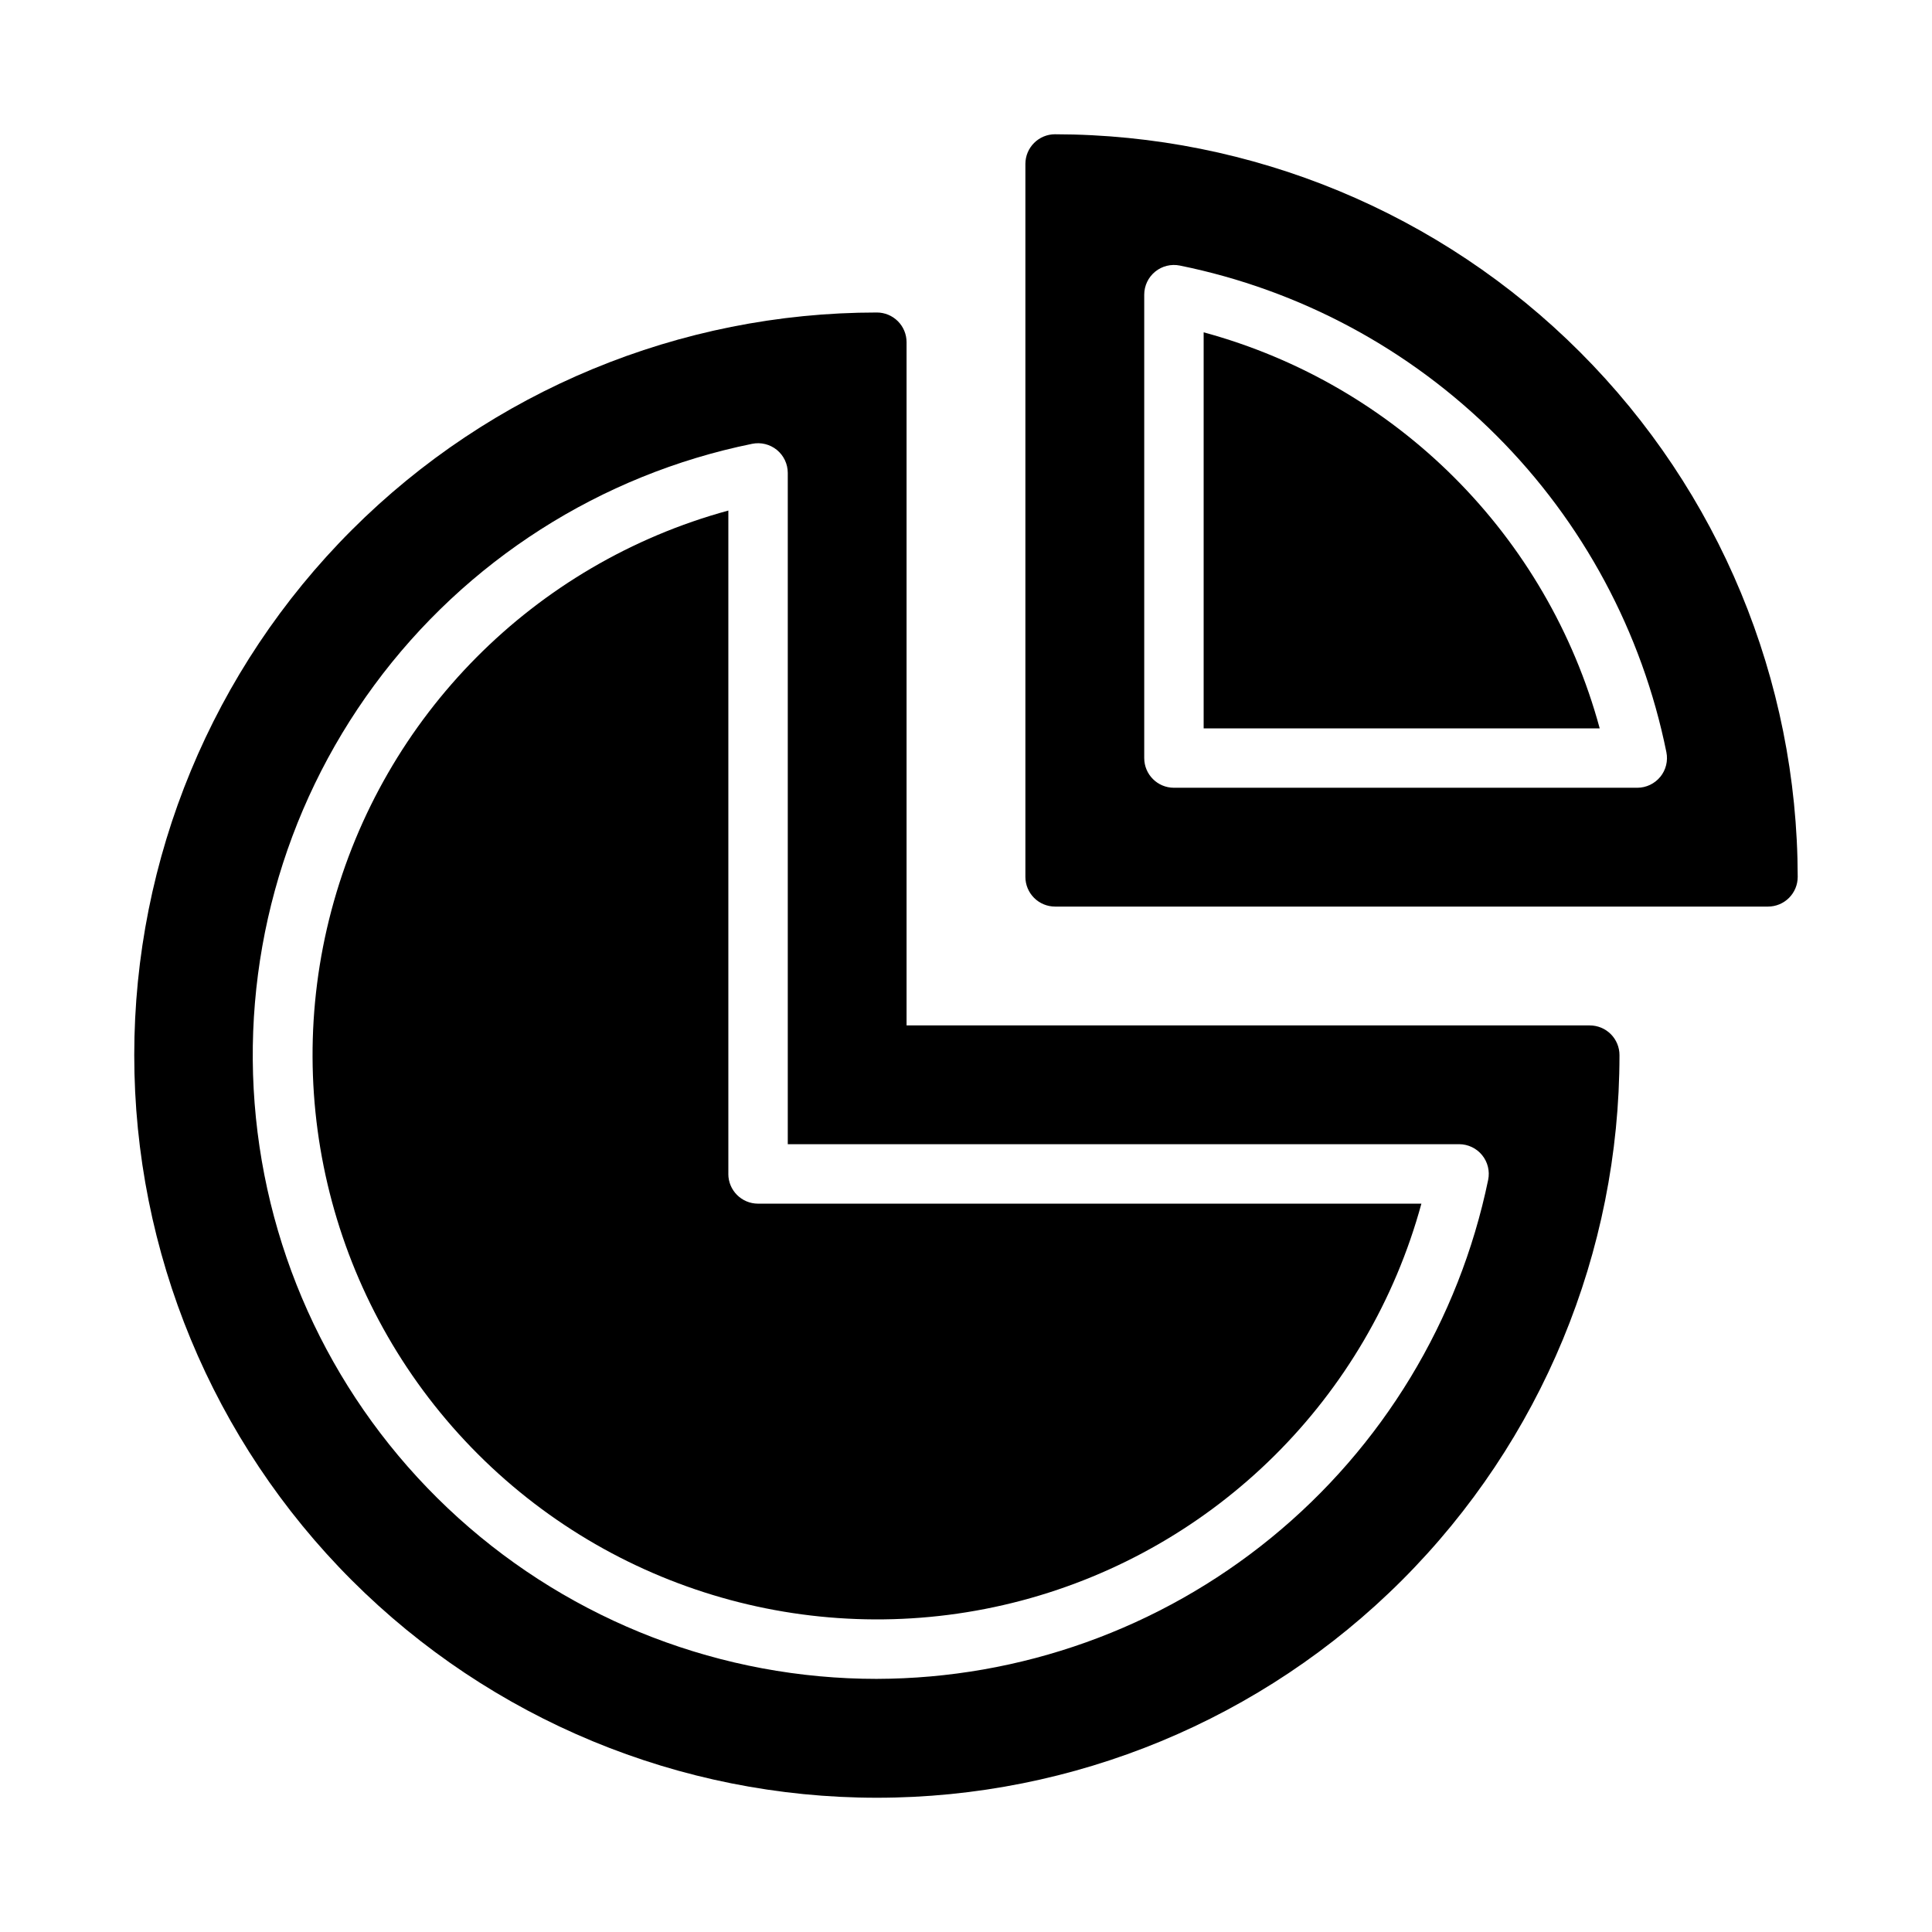
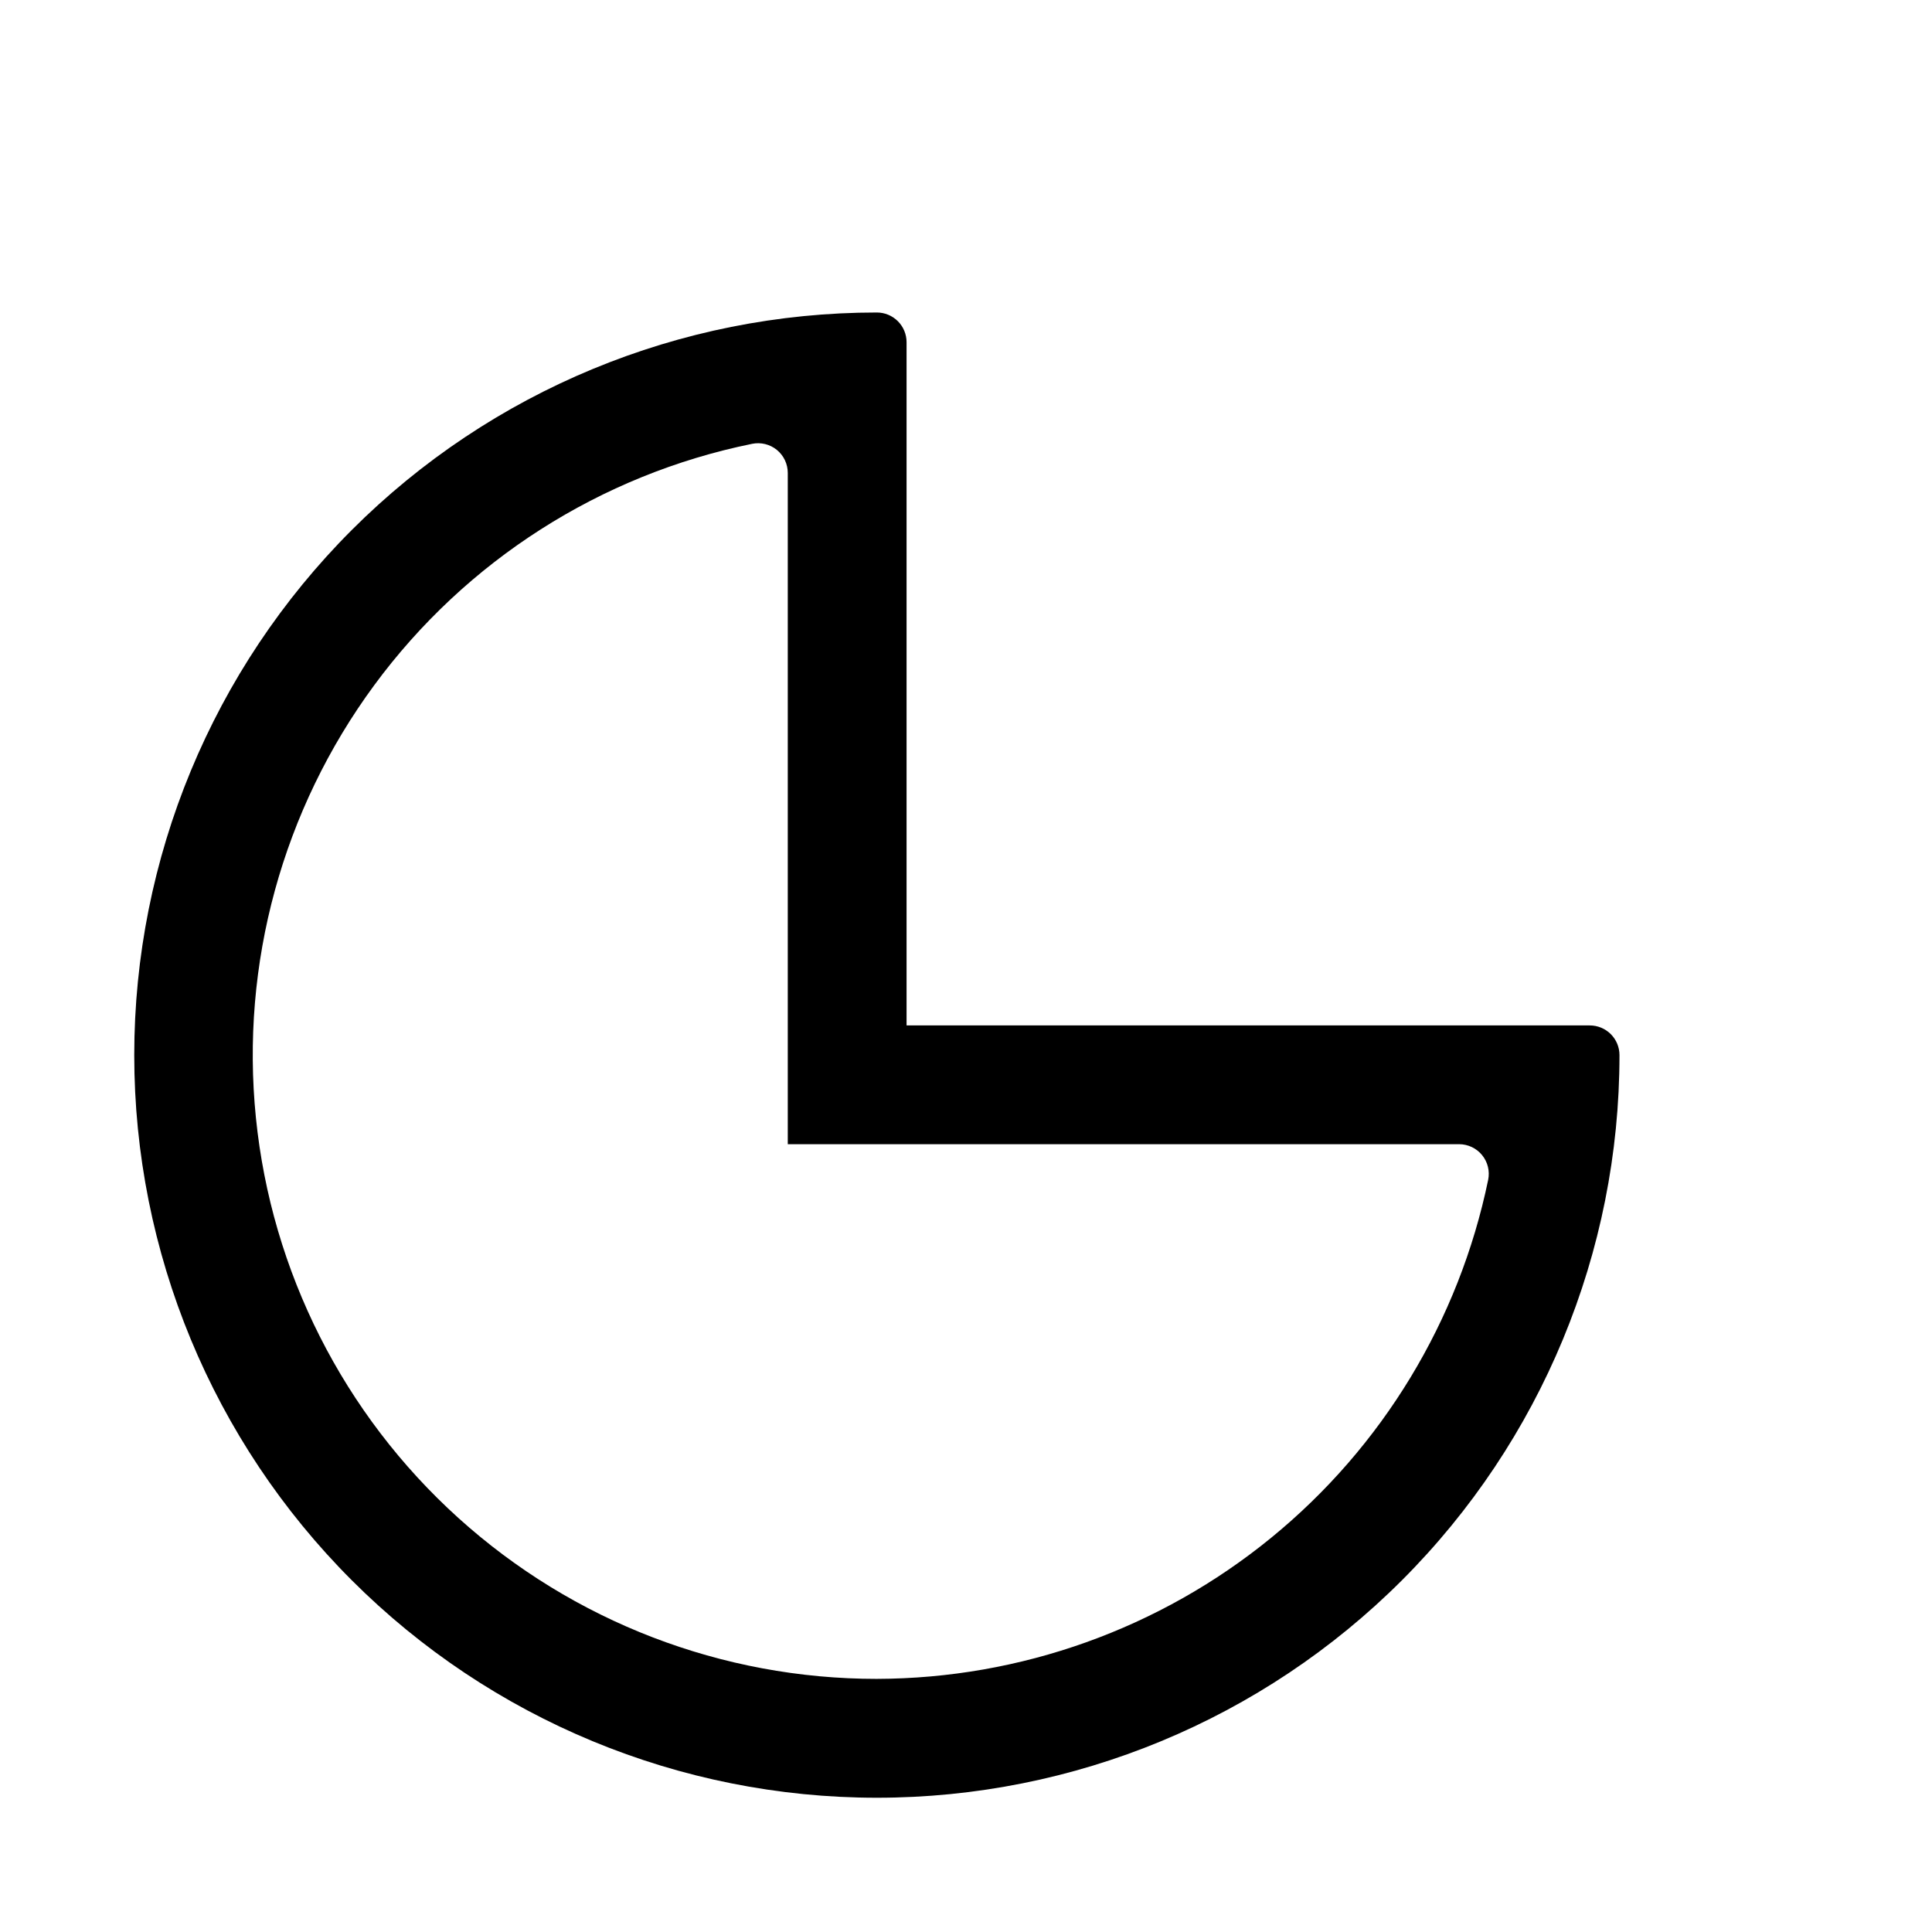
<svg xmlns="http://www.w3.org/2000/svg" fill="#000000" width="800px" height="800px" version="1.1" viewBox="144 144 512 512">
  <g>
    <path d="m565.31 415.74h-181.06v-181.05c0-2.09-0.828-4.09-2.305-5.566-1.477-1.477-3.481-2.309-5.566-2.309-52.195 0-102.25 20.734-139.16 57.645-36.906 36.906-57.641 86.961-57.641 139.16 0 52.195 20.734 102.25 57.641 139.16s86.965 57.641 139.16 57.641c52.195 0 102.25-20.734 139.16-57.641 36.906-36.906 57.641-86.965 57.641-139.16 0-2.086-0.828-4.09-2.305-5.566-1.477-1.477-3.481-2.305-5.566-2.305zm-188.93 173.18c-40.984 0.023-80.512-15.18-110.92-42.656-30.406-27.473-49.523-65.266-53.641-106.04-4.121-40.777 7.055-81.629 31.352-114.63 24.297-33.004 59.988-55.805 100.15-63.977 2.316-0.473 4.723 0.121 6.555 1.613 1.828 1.496 2.891 3.734 2.891 6.102v177.89h177.91c2.359 0.004 4.598 1.066 6.09 2.894 1.496 1.832 2.086 4.238 1.613 6.551-7.715 37.293-28.027 70.793-57.527 94.875s-66.387 37.281-104.47 37.375z" />
-     <path d="m337.02 455.1v-175.8c-51.43 14.039-91.496 54.391-105.18 105.92-13.676 51.523 1.105 106.43 38.805 144.13 37.695 37.695 92.605 52.477 144.13 38.801 51.523-13.676 91.875-53.746 105.91-105.17h-175.8c-4.348 0-7.871-3.527-7.871-7.875z" />
-     <path d="m462.98 232.07v104.96h104.96c-13.879-51.141-53.828-91.086-104.96-104.96z" />
-     <path d="m423.61 179.58c-4.348 0-7.871 3.523-7.871 7.871v188.93c0 2.086 0.828 4.09 2.305 5.566 1.477 1.477 3.481 2.305 5.566 2.305h188.93c2.09 0 4.09-0.828 5.566-2.305 1.477-1.477 2.305-3.481 2.305-5.566-0.059-52.176-20.809-102.2-57.703-139.09-36.895-36.895-86.918-57.648-139.1-57.707zm160.38 170.29c-1.492 1.828-3.727 2.891-6.086 2.894h-122.8c-4.348 0-7.871-3.523-7.871-7.871v-122.8c0-2.363 1.062-4.602 2.894-6.098 1.828-1.496 4.234-2.09 6.551-1.617 31.785 6.445 60.965 22.113 83.895 45.047 22.93 22.934 38.594 52.113 45.035 83.898 0.473 2.312-0.121 4.719-1.613 6.551z" />
  </g>
</svg>